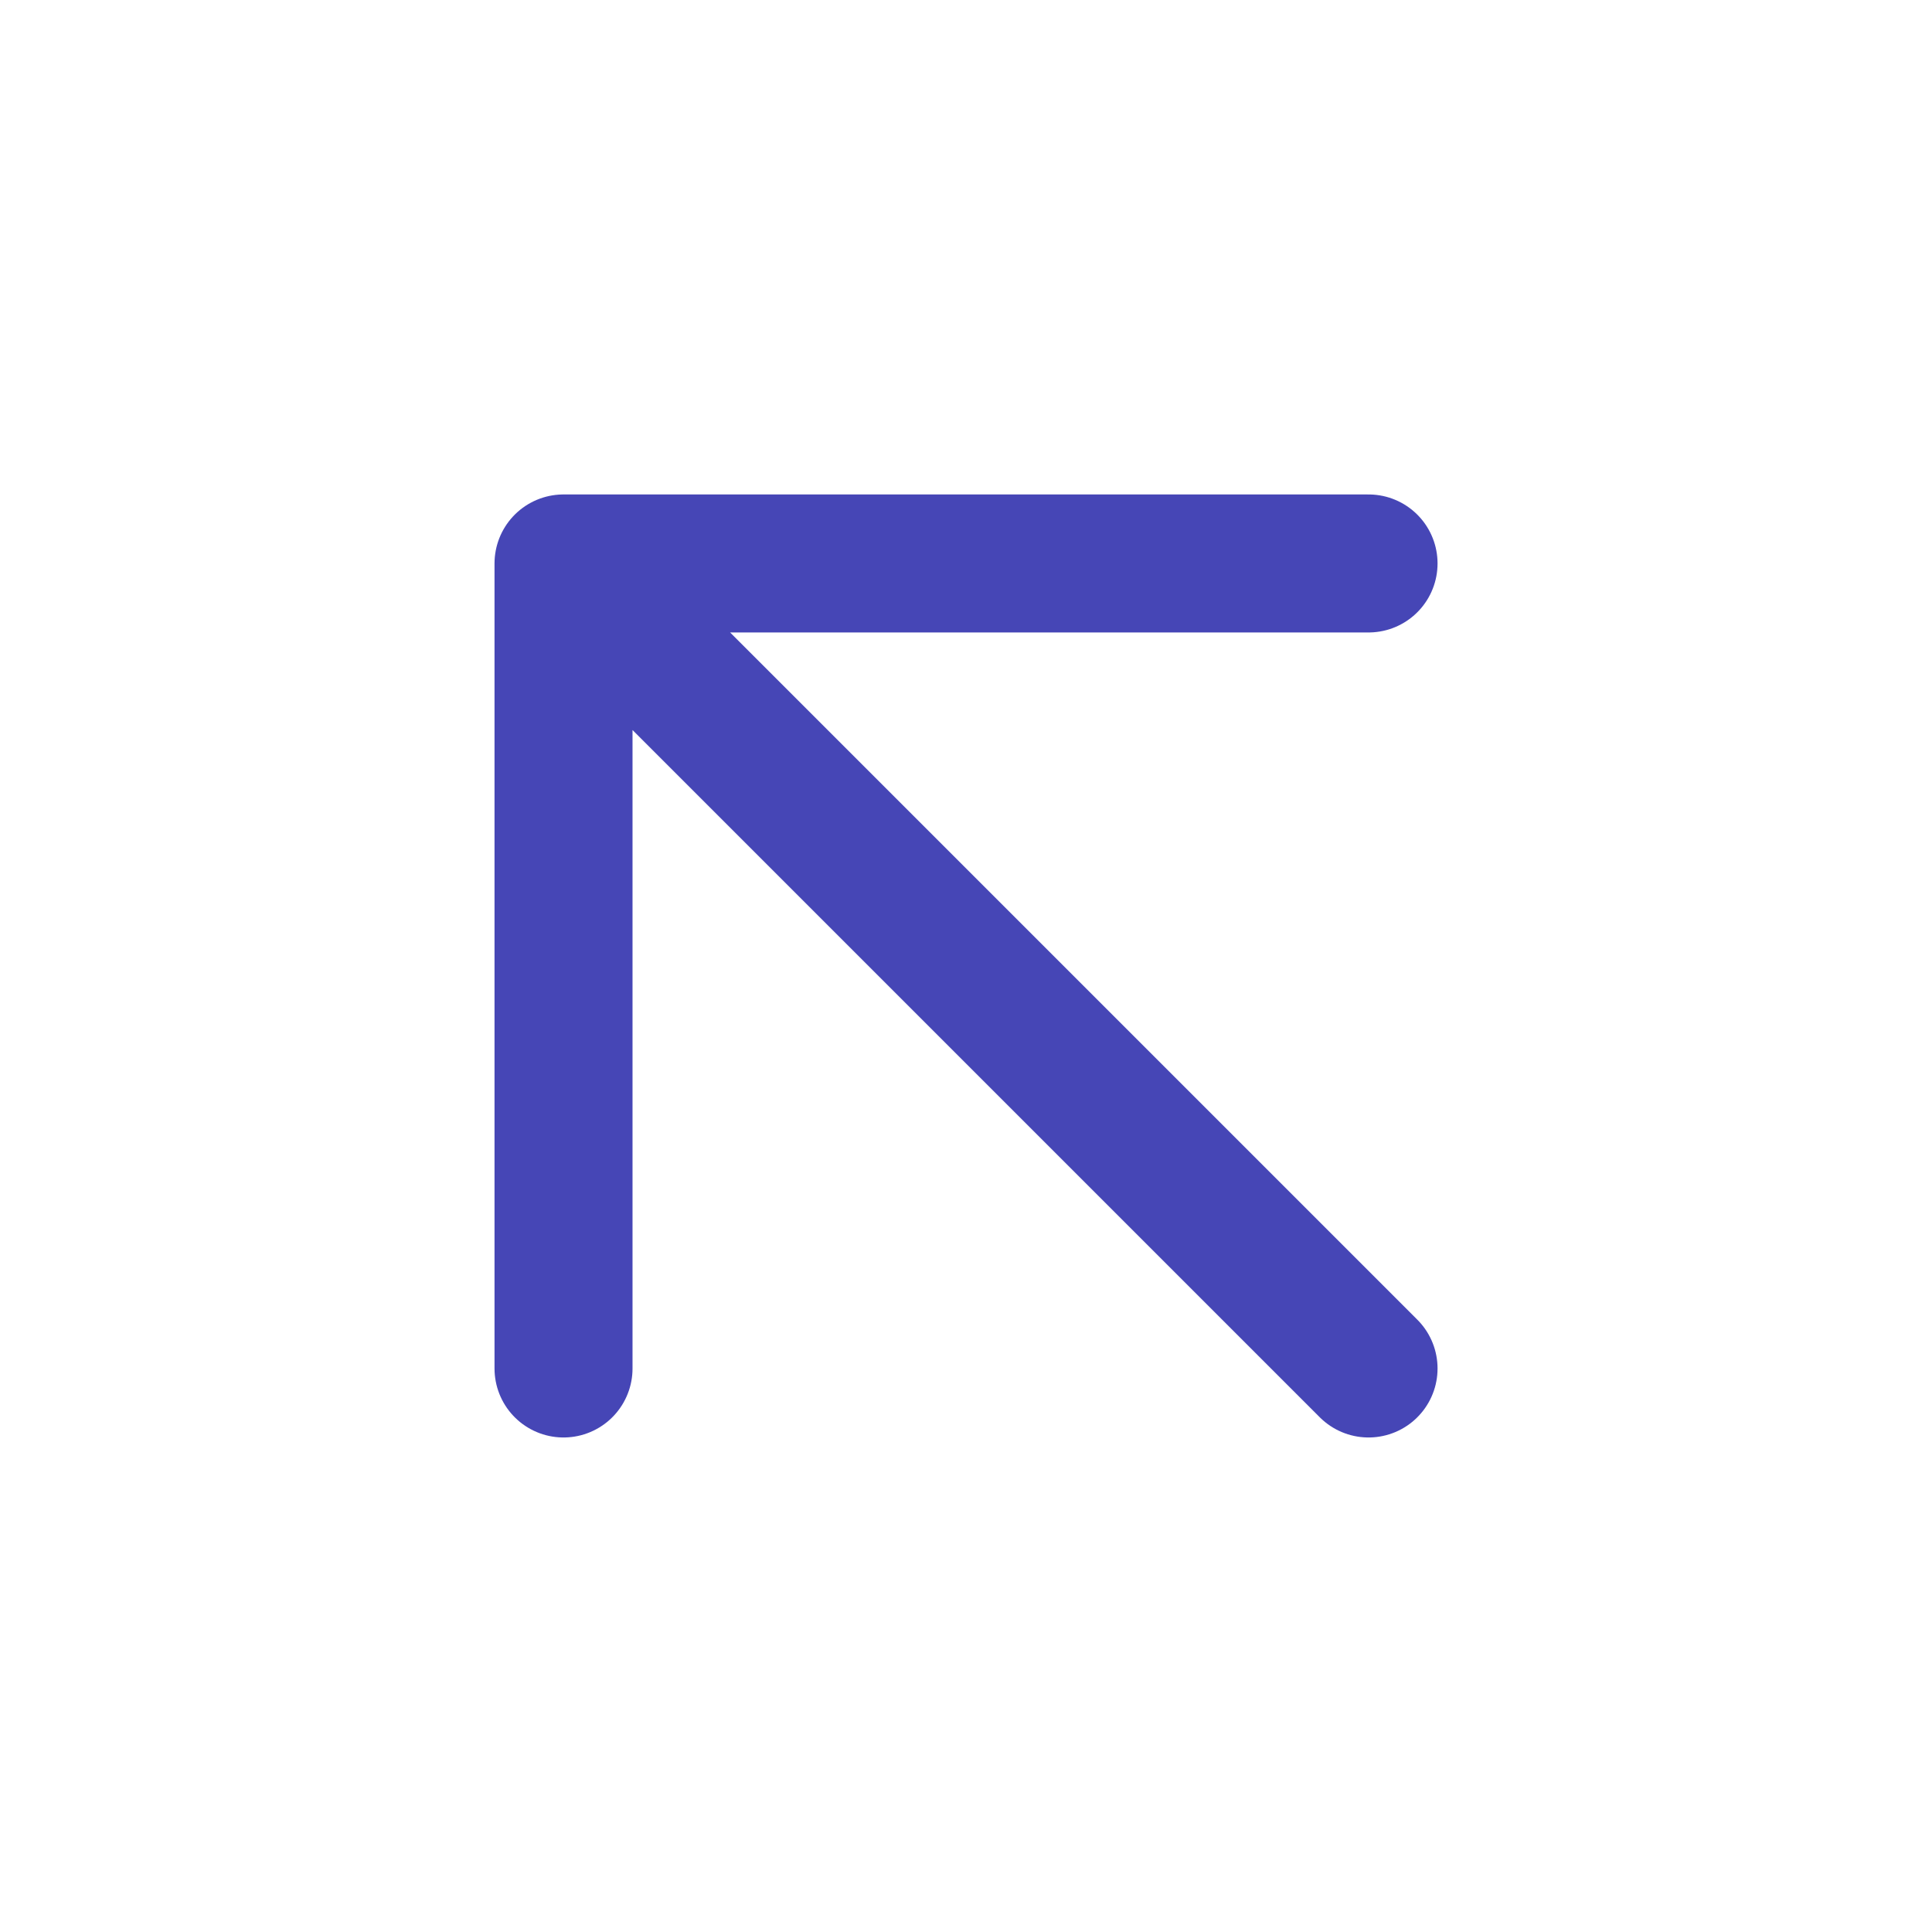
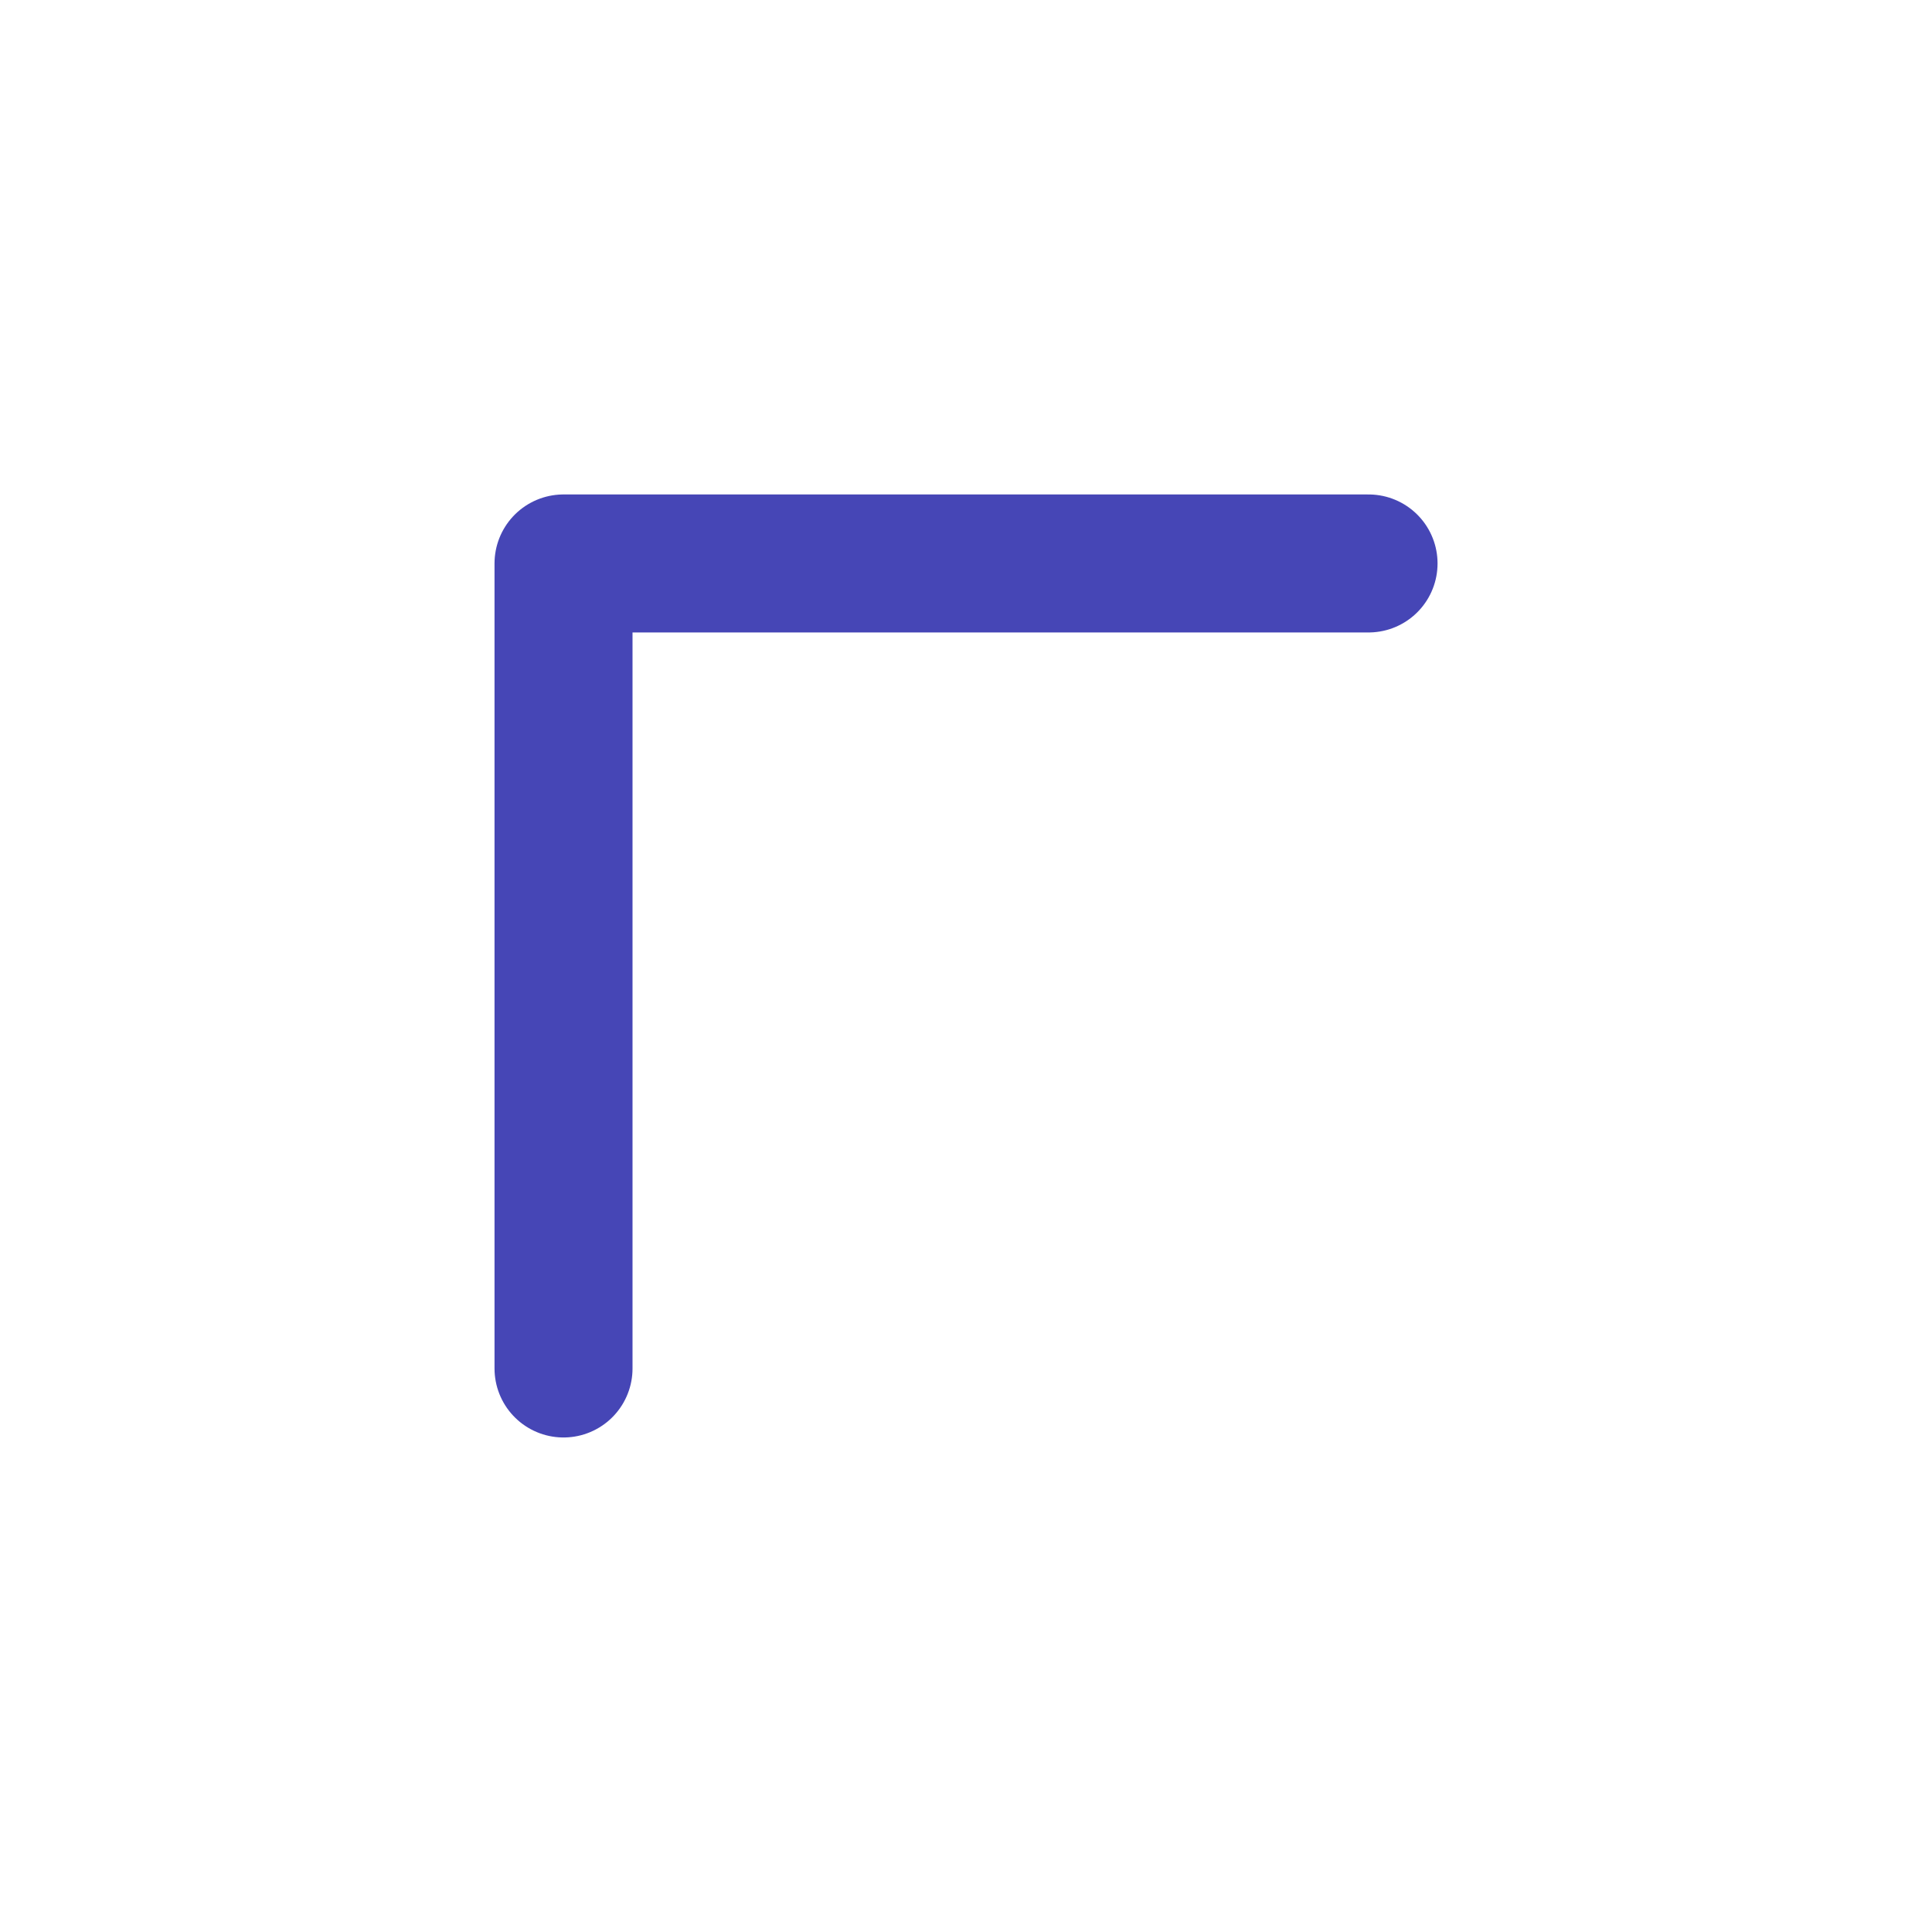
<svg xmlns="http://www.w3.org/2000/svg" width="28" height="28" viewBox="0 0 28 28" fill="none">
-   <path d="M19.834 19.833L8.167 8.166M8.167 8.166L8.167 19.833M8.167 8.166L19.834 8.166" stroke="#4646B6" stroke-width="2" stroke-linecap="round" stroke-linejoin="round" />
+   <path d="M19.834 19.833M8.167 8.166L8.167 19.833M8.167 8.166L19.834 8.166" stroke="#4646B6" stroke-width="2" stroke-linecap="round" stroke-linejoin="round" />
</svg>